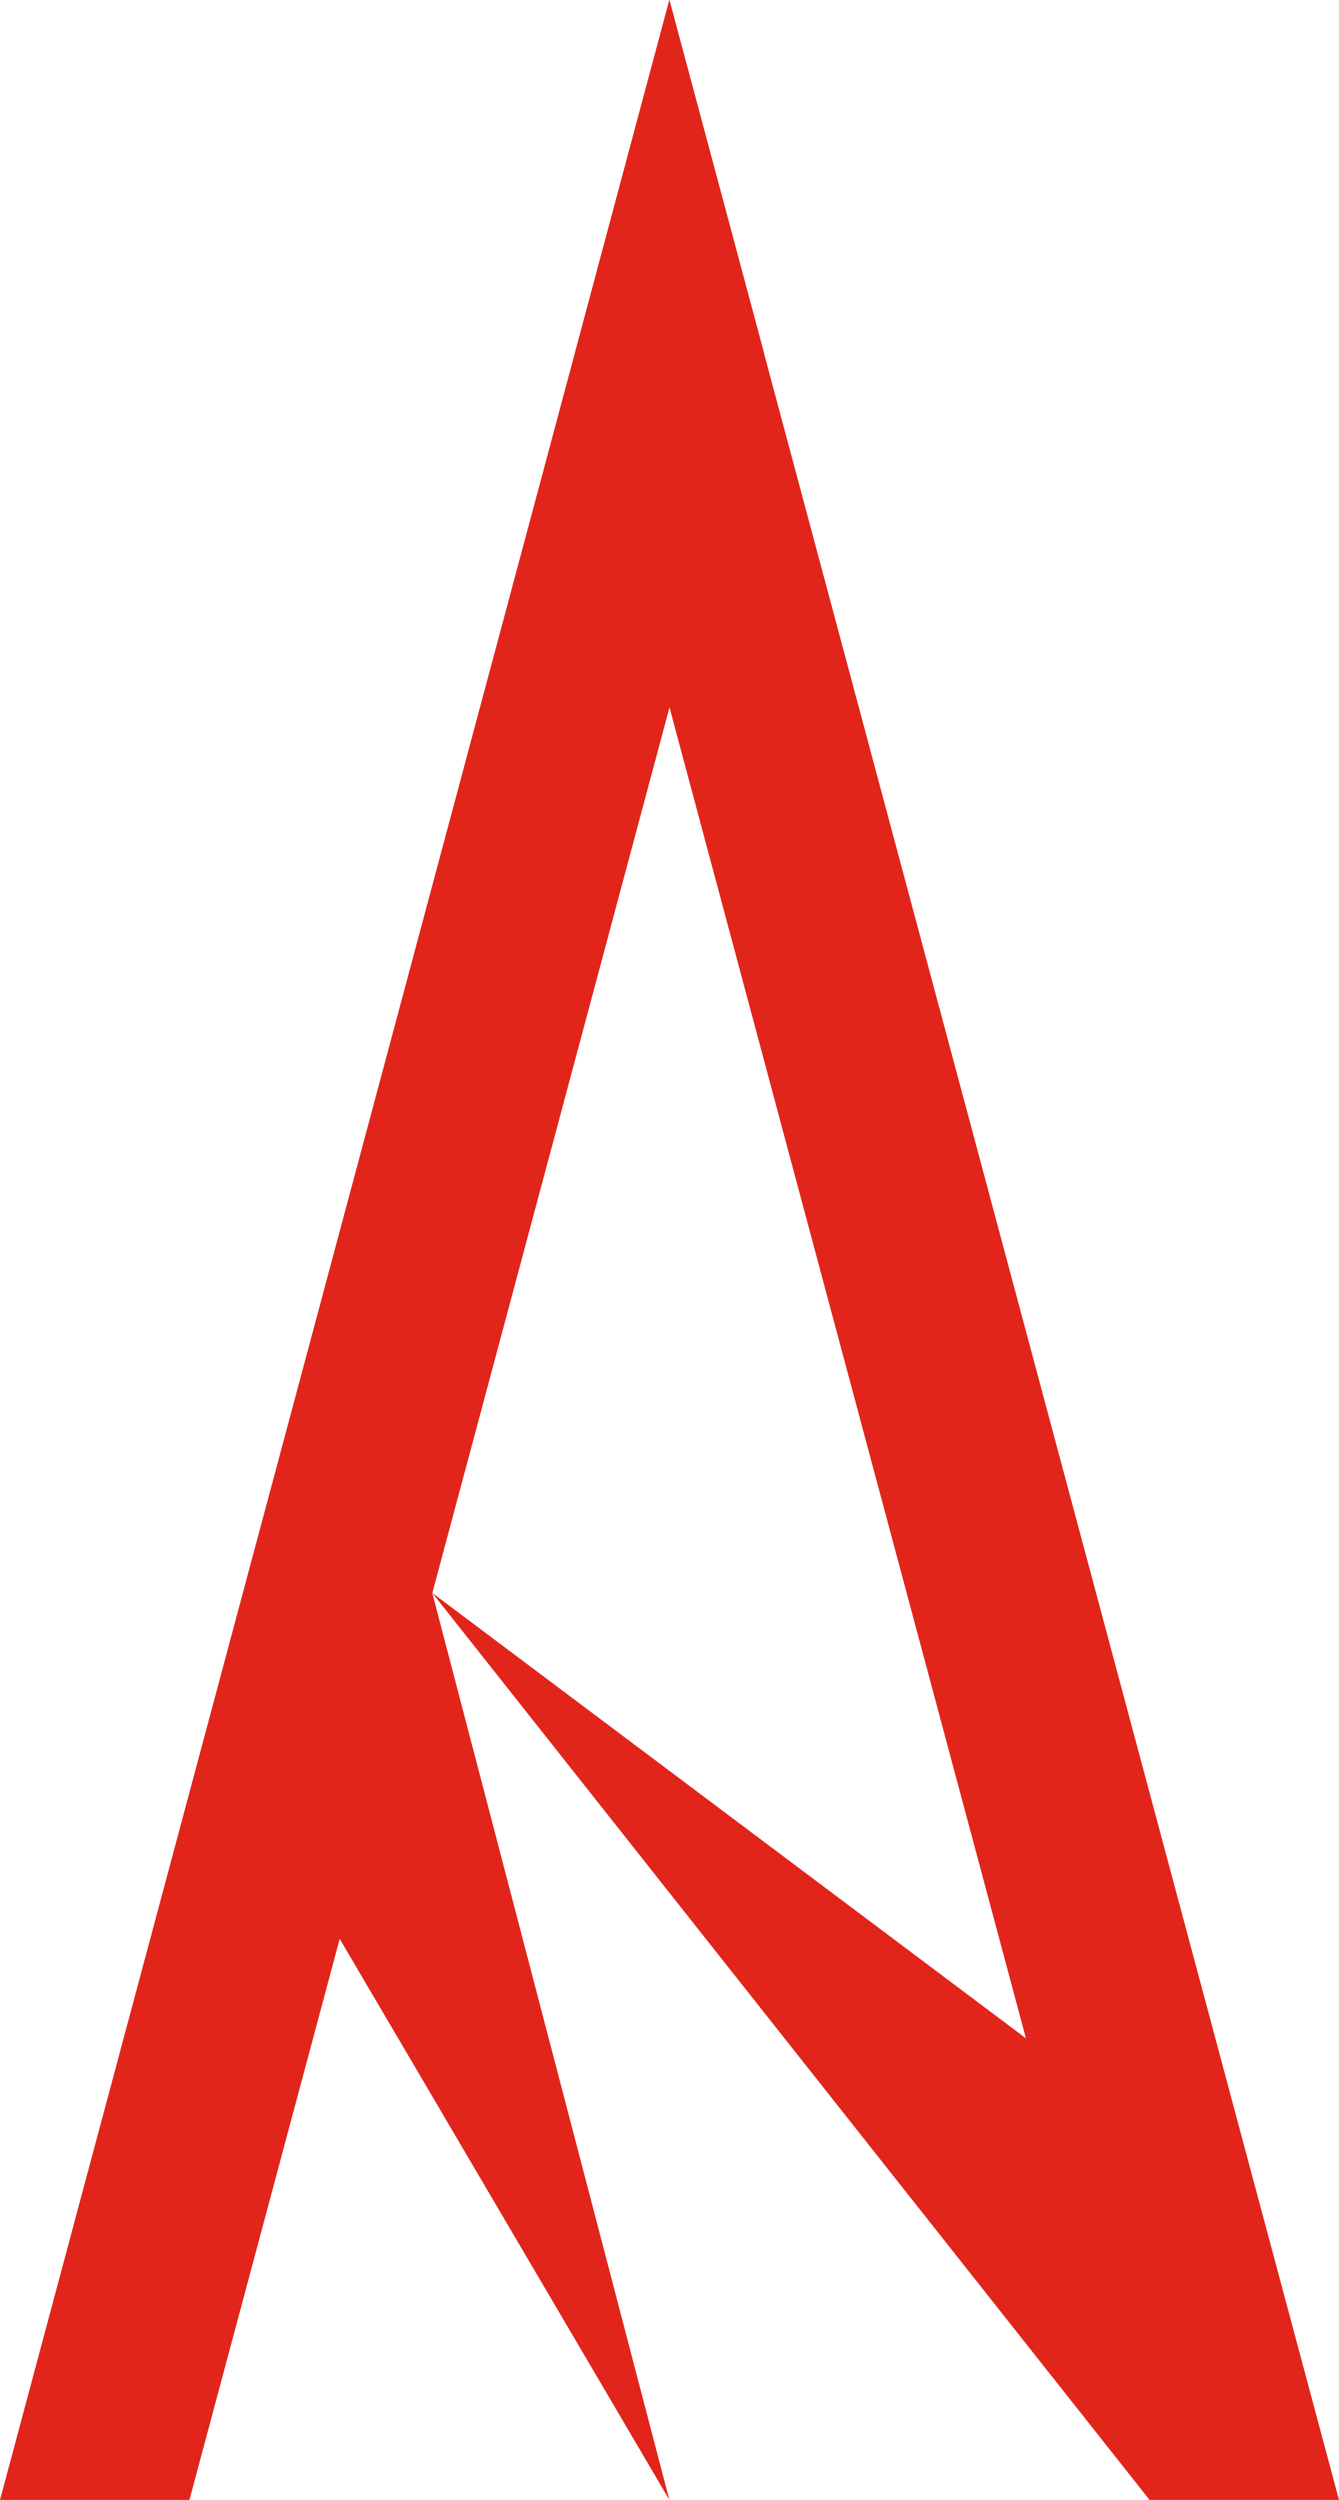
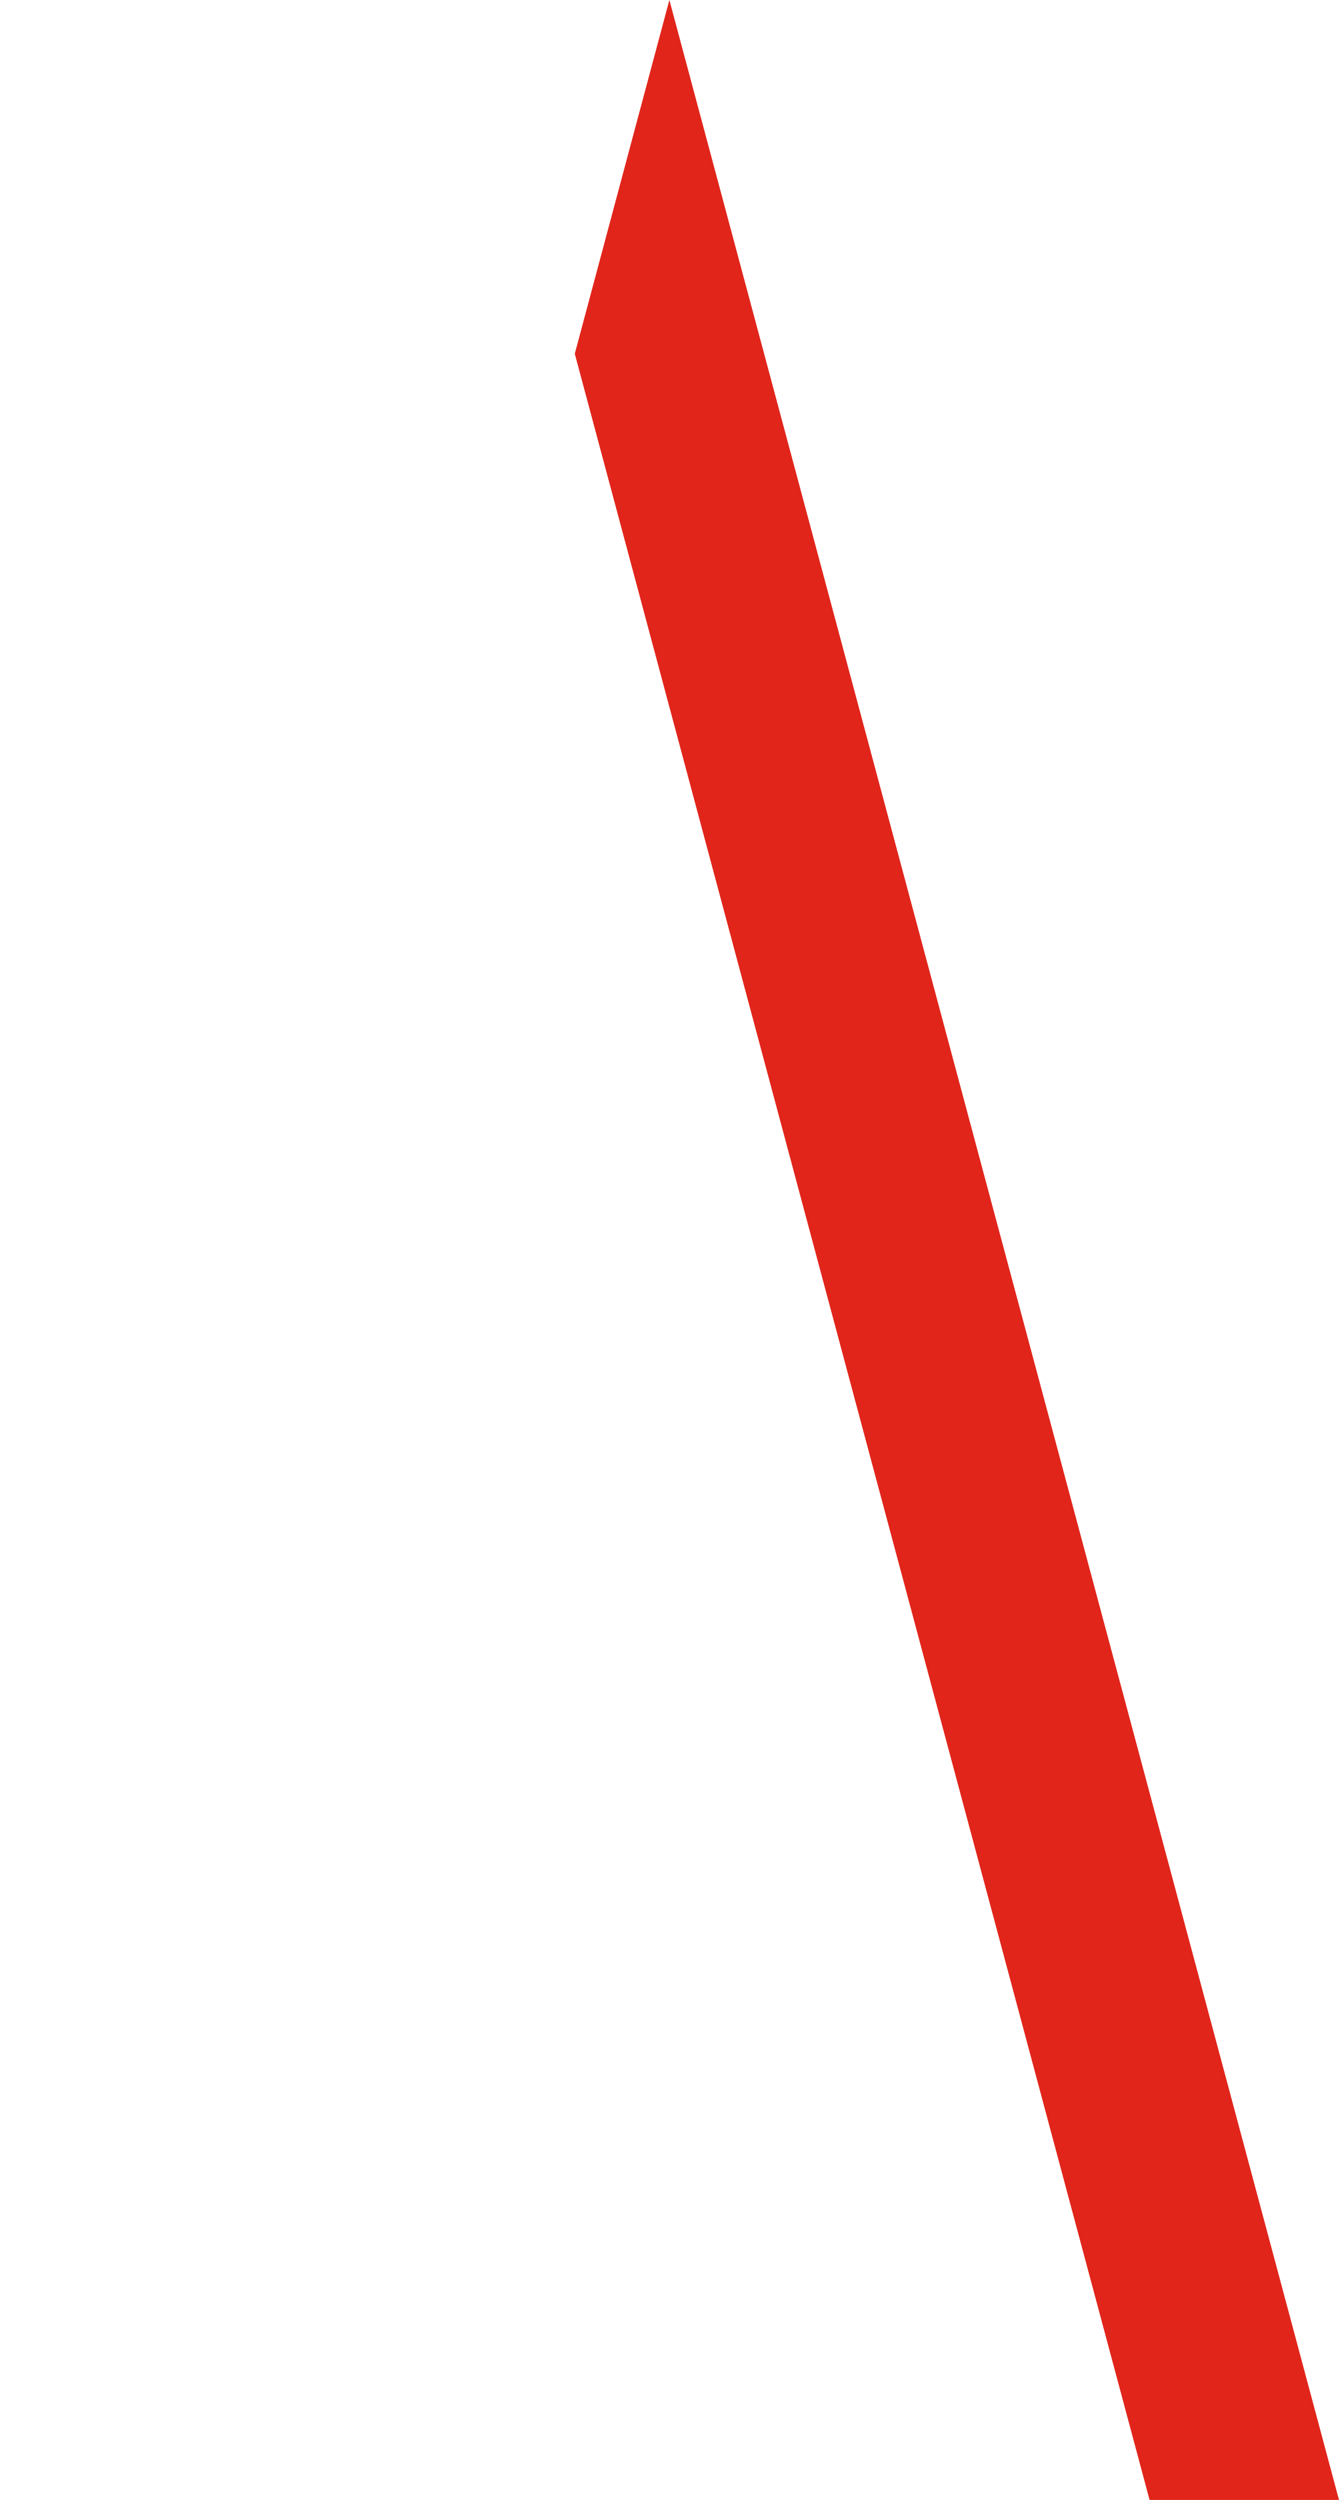
<svg xmlns="http://www.w3.org/2000/svg" viewBox="0 0 53.93 100.63">
  <defs>
    <style>.cls-1{fill:#e1251b;}</style>
  </defs>
  <g id="レイヤー_2" data-name="レイヤー 2">
    <g id="レイヤー_1-2" data-name="レイヤー 1">
-       <polygon class="cls-1" points="0 100.63 26.96 0 30.78 14.24 7.63 100.63 0 100.63" />
      <polygon class="cls-1" points="53.93 100.63 26.96 0 23.15 14.24 46.3 100.63 53.93 100.63" />
-       <polygon class="cls-1" points="46.3 100.63 17.41 64.12 50.87 89.21 46.3 100.63" />
-       <polygon class="cls-1" points="17.41 64.12 17.41 64.12 26.96 100.63 11.51 74.35 17.41 64.12" />
    </g>
  </g>
</svg>